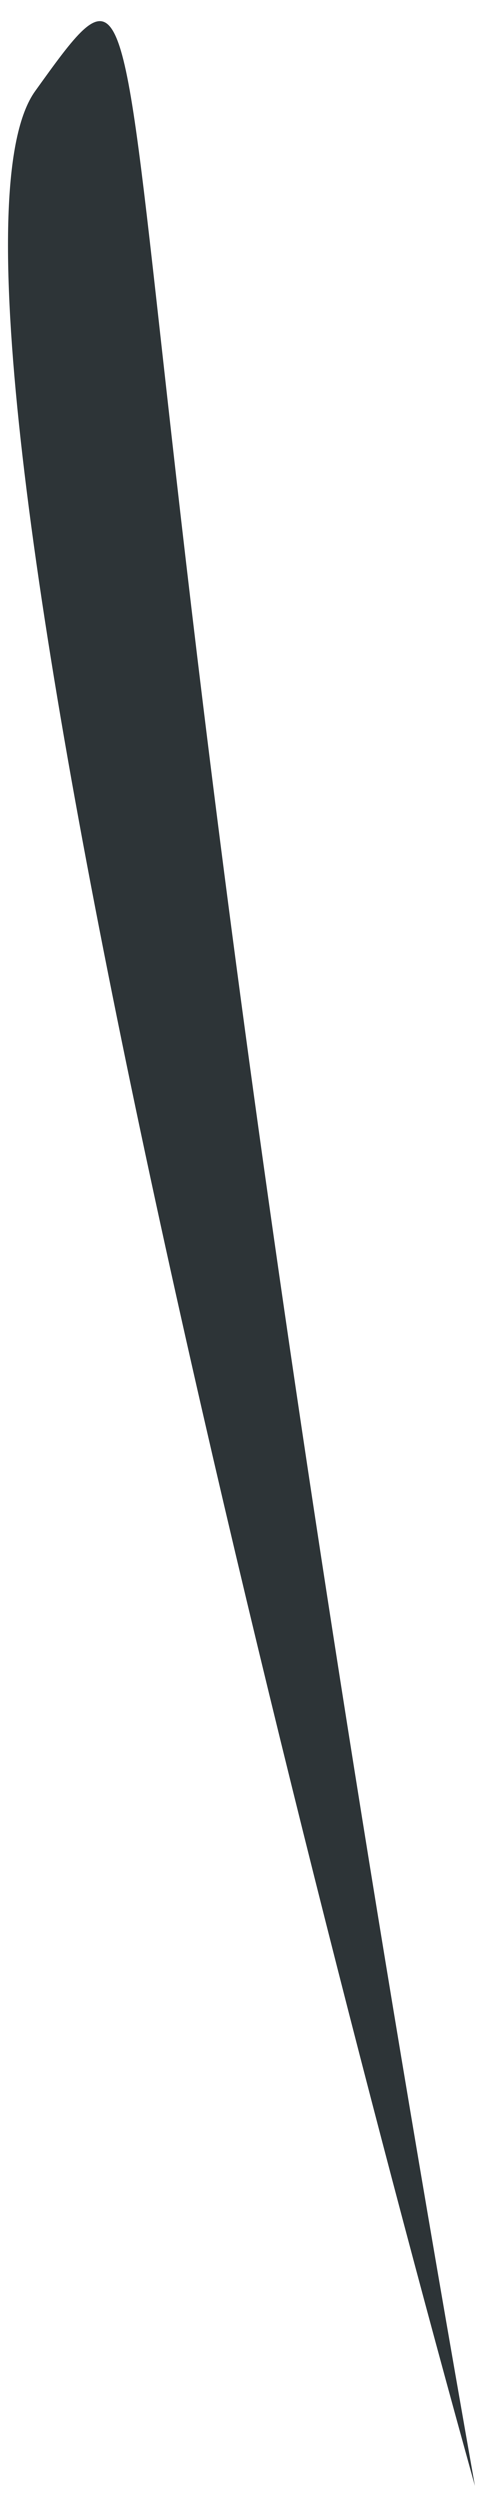
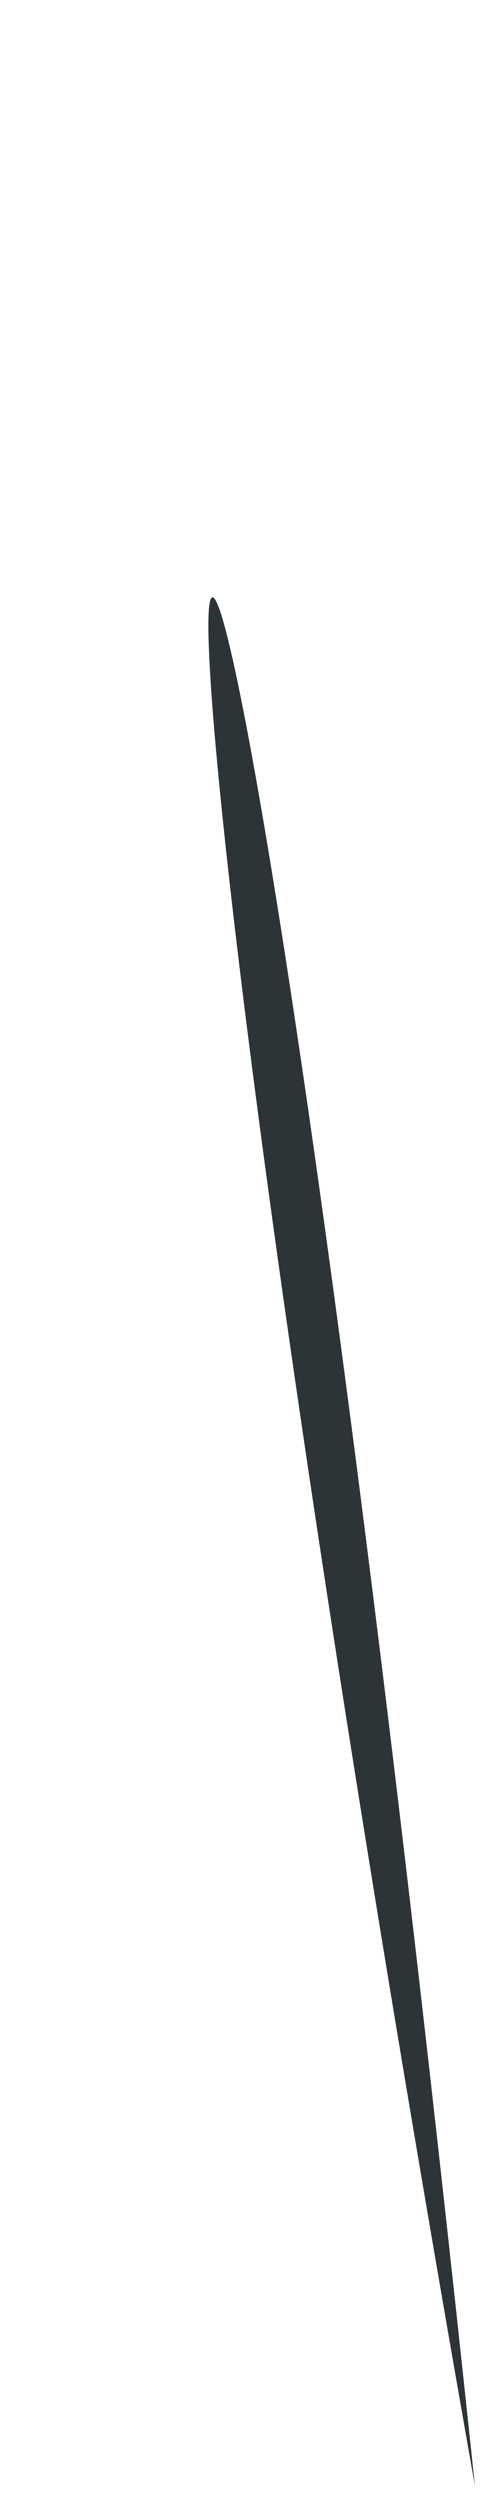
<svg xmlns="http://www.w3.org/2000/svg" width="22" height="112" viewBox="0 0 22 112" fill="none">
-   <path d="M21.28 111.367C12.282 78.994 -4.257 12.214 1.575 4.082C8.866 -6.084 2.19 3.293 21.28 111.367Z" fill="#2D3437" />
+   <path d="M21.28 111.367C8.866 -6.084 2.19 3.293 21.28 111.367Z" fill="#2D3437" />
</svg>